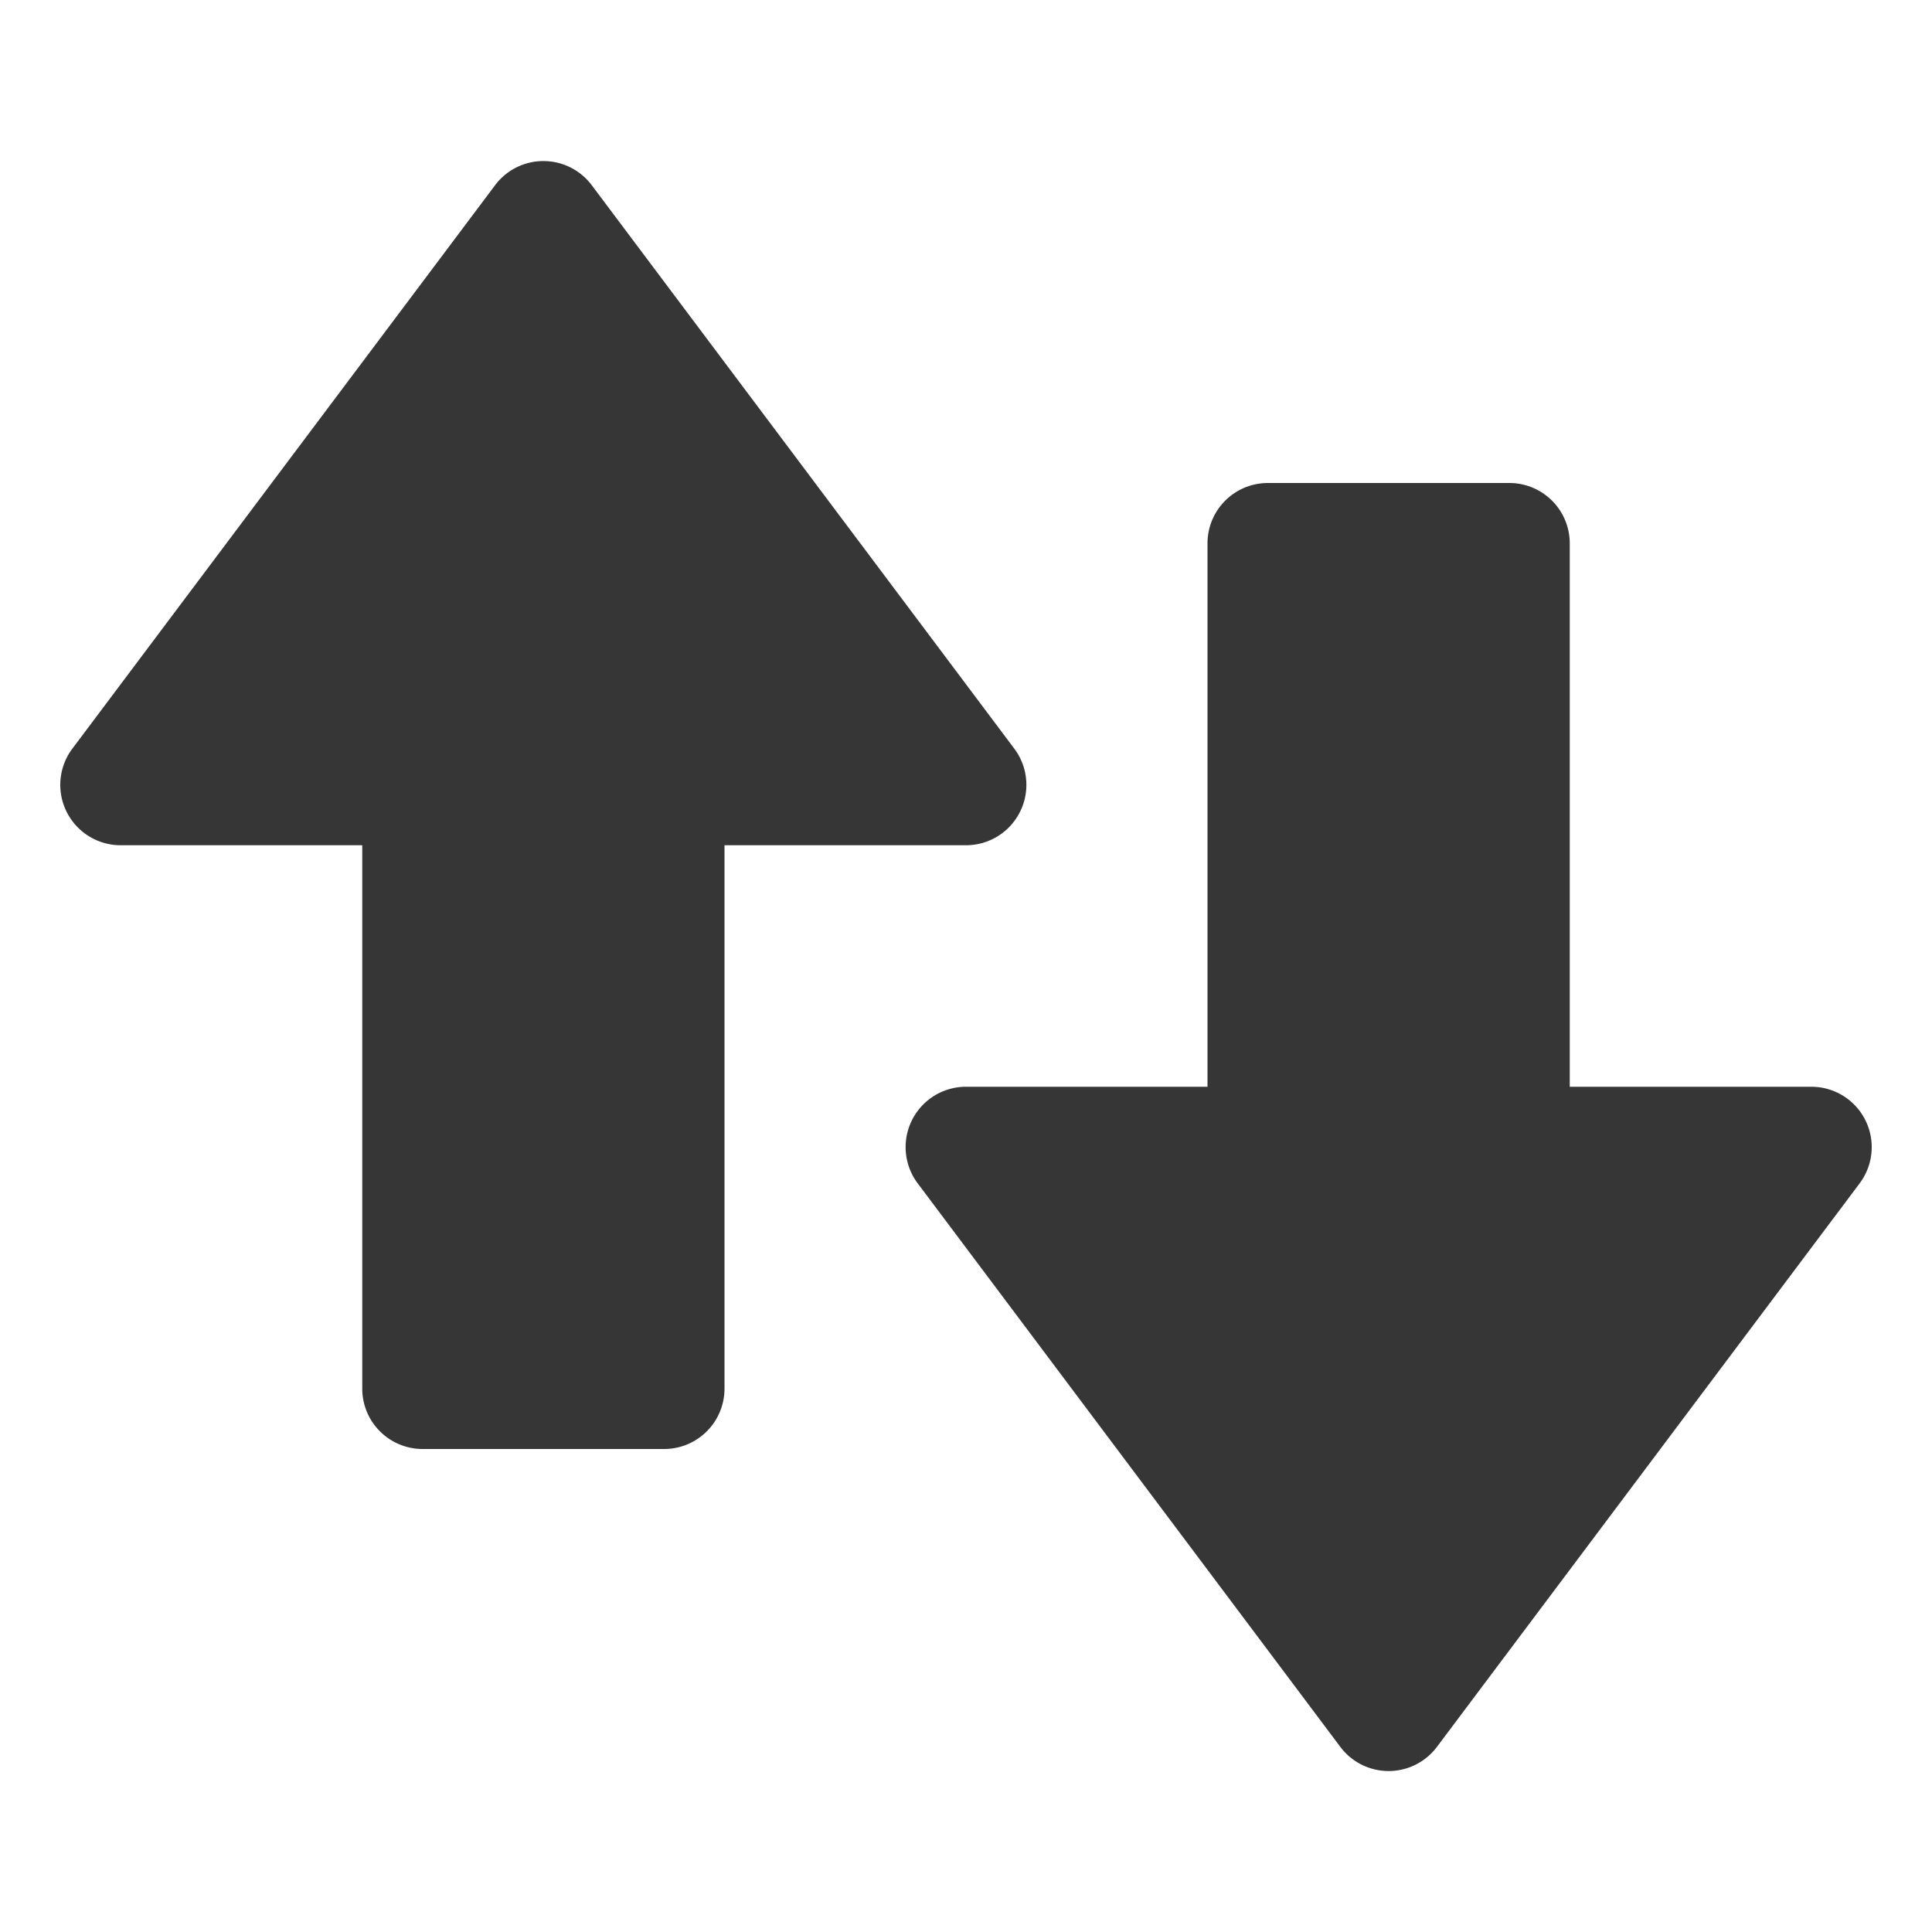
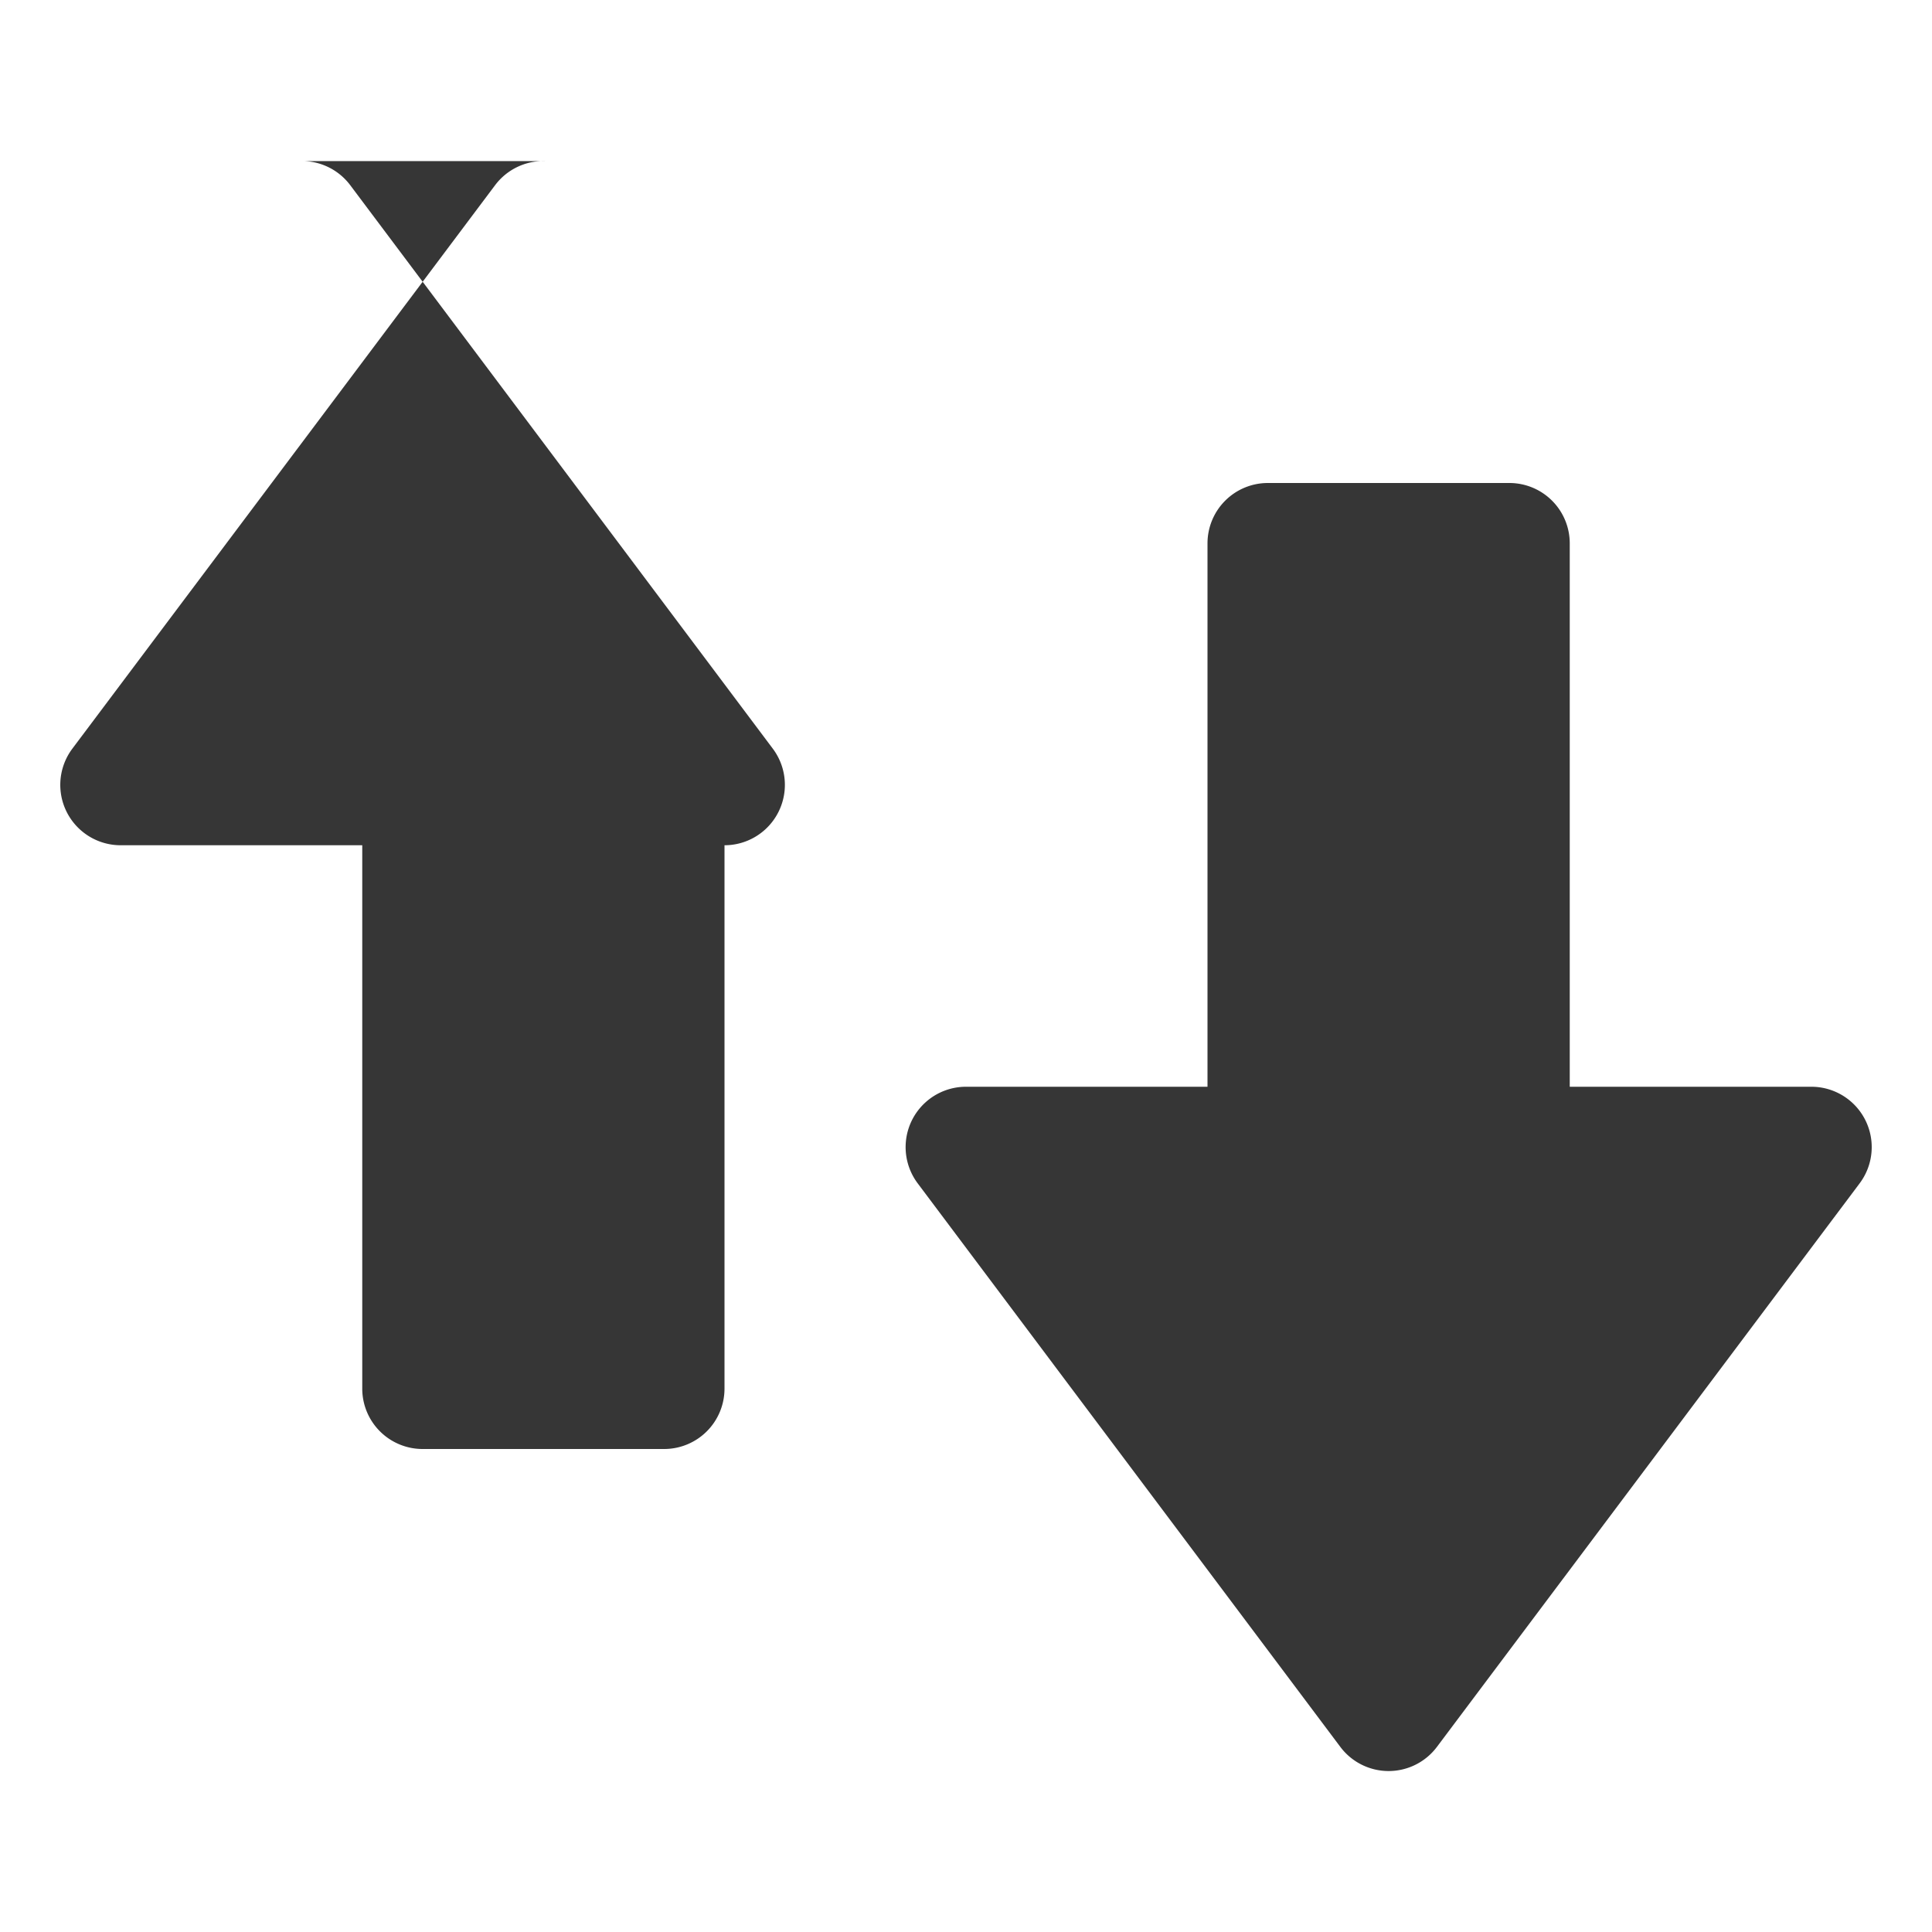
<svg xmlns="http://www.w3.org/2000/svg" height="16" width="16">
  <g color="#363636" transform="translate(-653 -49)">
-     <path d="M657.514 50.334a.5.5 0 0 0-.414.2l-3.5 4.665a.5.5 0 0 0 .4.801h2v4.5a.5.5 0 0 0 .5.5h2a.5.5 0 0 0 .5-.5V56h2a.5.5 0 0 0 .4-.8l-3.5-4.667a.5.5 0 0 0-.386-.199zM663.5 53a.5.5 0 0 0-.5.5V58h-2a.5.5 0 0 0-.4.8l3.5 4.667a.5.5 0 0 0 .8 0l3.5-4.666A.5.5 0 0 0 668 58h-2v-4.5a.5.5 0 0 0-.5-.5z" fill="#363636" font-family="sans-serif" font-weight="400" overflow="visible" style="line-height:normal;font-variant-ligatures:normal;font-variant-position:normal;font-variant-caps:normal;font-variant-numeric:normal;font-variant-alternates:normal;font-feature-settings:normal;text-indent:0;text-align:start;text-decoration-line:none;text-decoration-style:solid;text-decoration-color:#000;text-transform:none;text-orientation:mixed;shape-padding:0;isolation:auto;mix-blend-mode:normal;marker:none" white-space="normal" />
+     <path d="M657.514 50.334a.5.5 0 0 0-.414.2l-3.5 4.665a.5.5 0 0 0 .4.801h2v4.5a.5.5 0 0 0 .5.5h2a.5.5 0 0 0 .5-.5V56a.5.5 0 0 0 .4-.8l-3.5-4.667a.5.5 0 0 0-.386-.199zM663.5 53a.5.5 0 0 0-.5.5V58h-2a.5.5 0 0 0-.4.8l3.5 4.667a.5.5 0 0 0 .8 0l3.5-4.666A.5.5 0 0 0 668 58h-2v-4.5a.5.5 0 0 0-.5-.5z" fill="#363636" font-family="sans-serif" font-weight="400" overflow="visible" style="line-height:normal;font-variant-ligatures:normal;font-variant-position:normal;font-variant-caps:normal;font-variant-numeric:normal;font-variant-alternates:normal;font-feature-settings:normal;text-indent:0;text-align:start;text-decoration-line:none;text-decoration-style:solid;text-decoration-color:#000;text-transform:none;text-orientation:mixed;shape-padding:0;isolation:auto;mix-blend-mode:normal;marker:none" white-space="normal" />
  </g>
</svg>